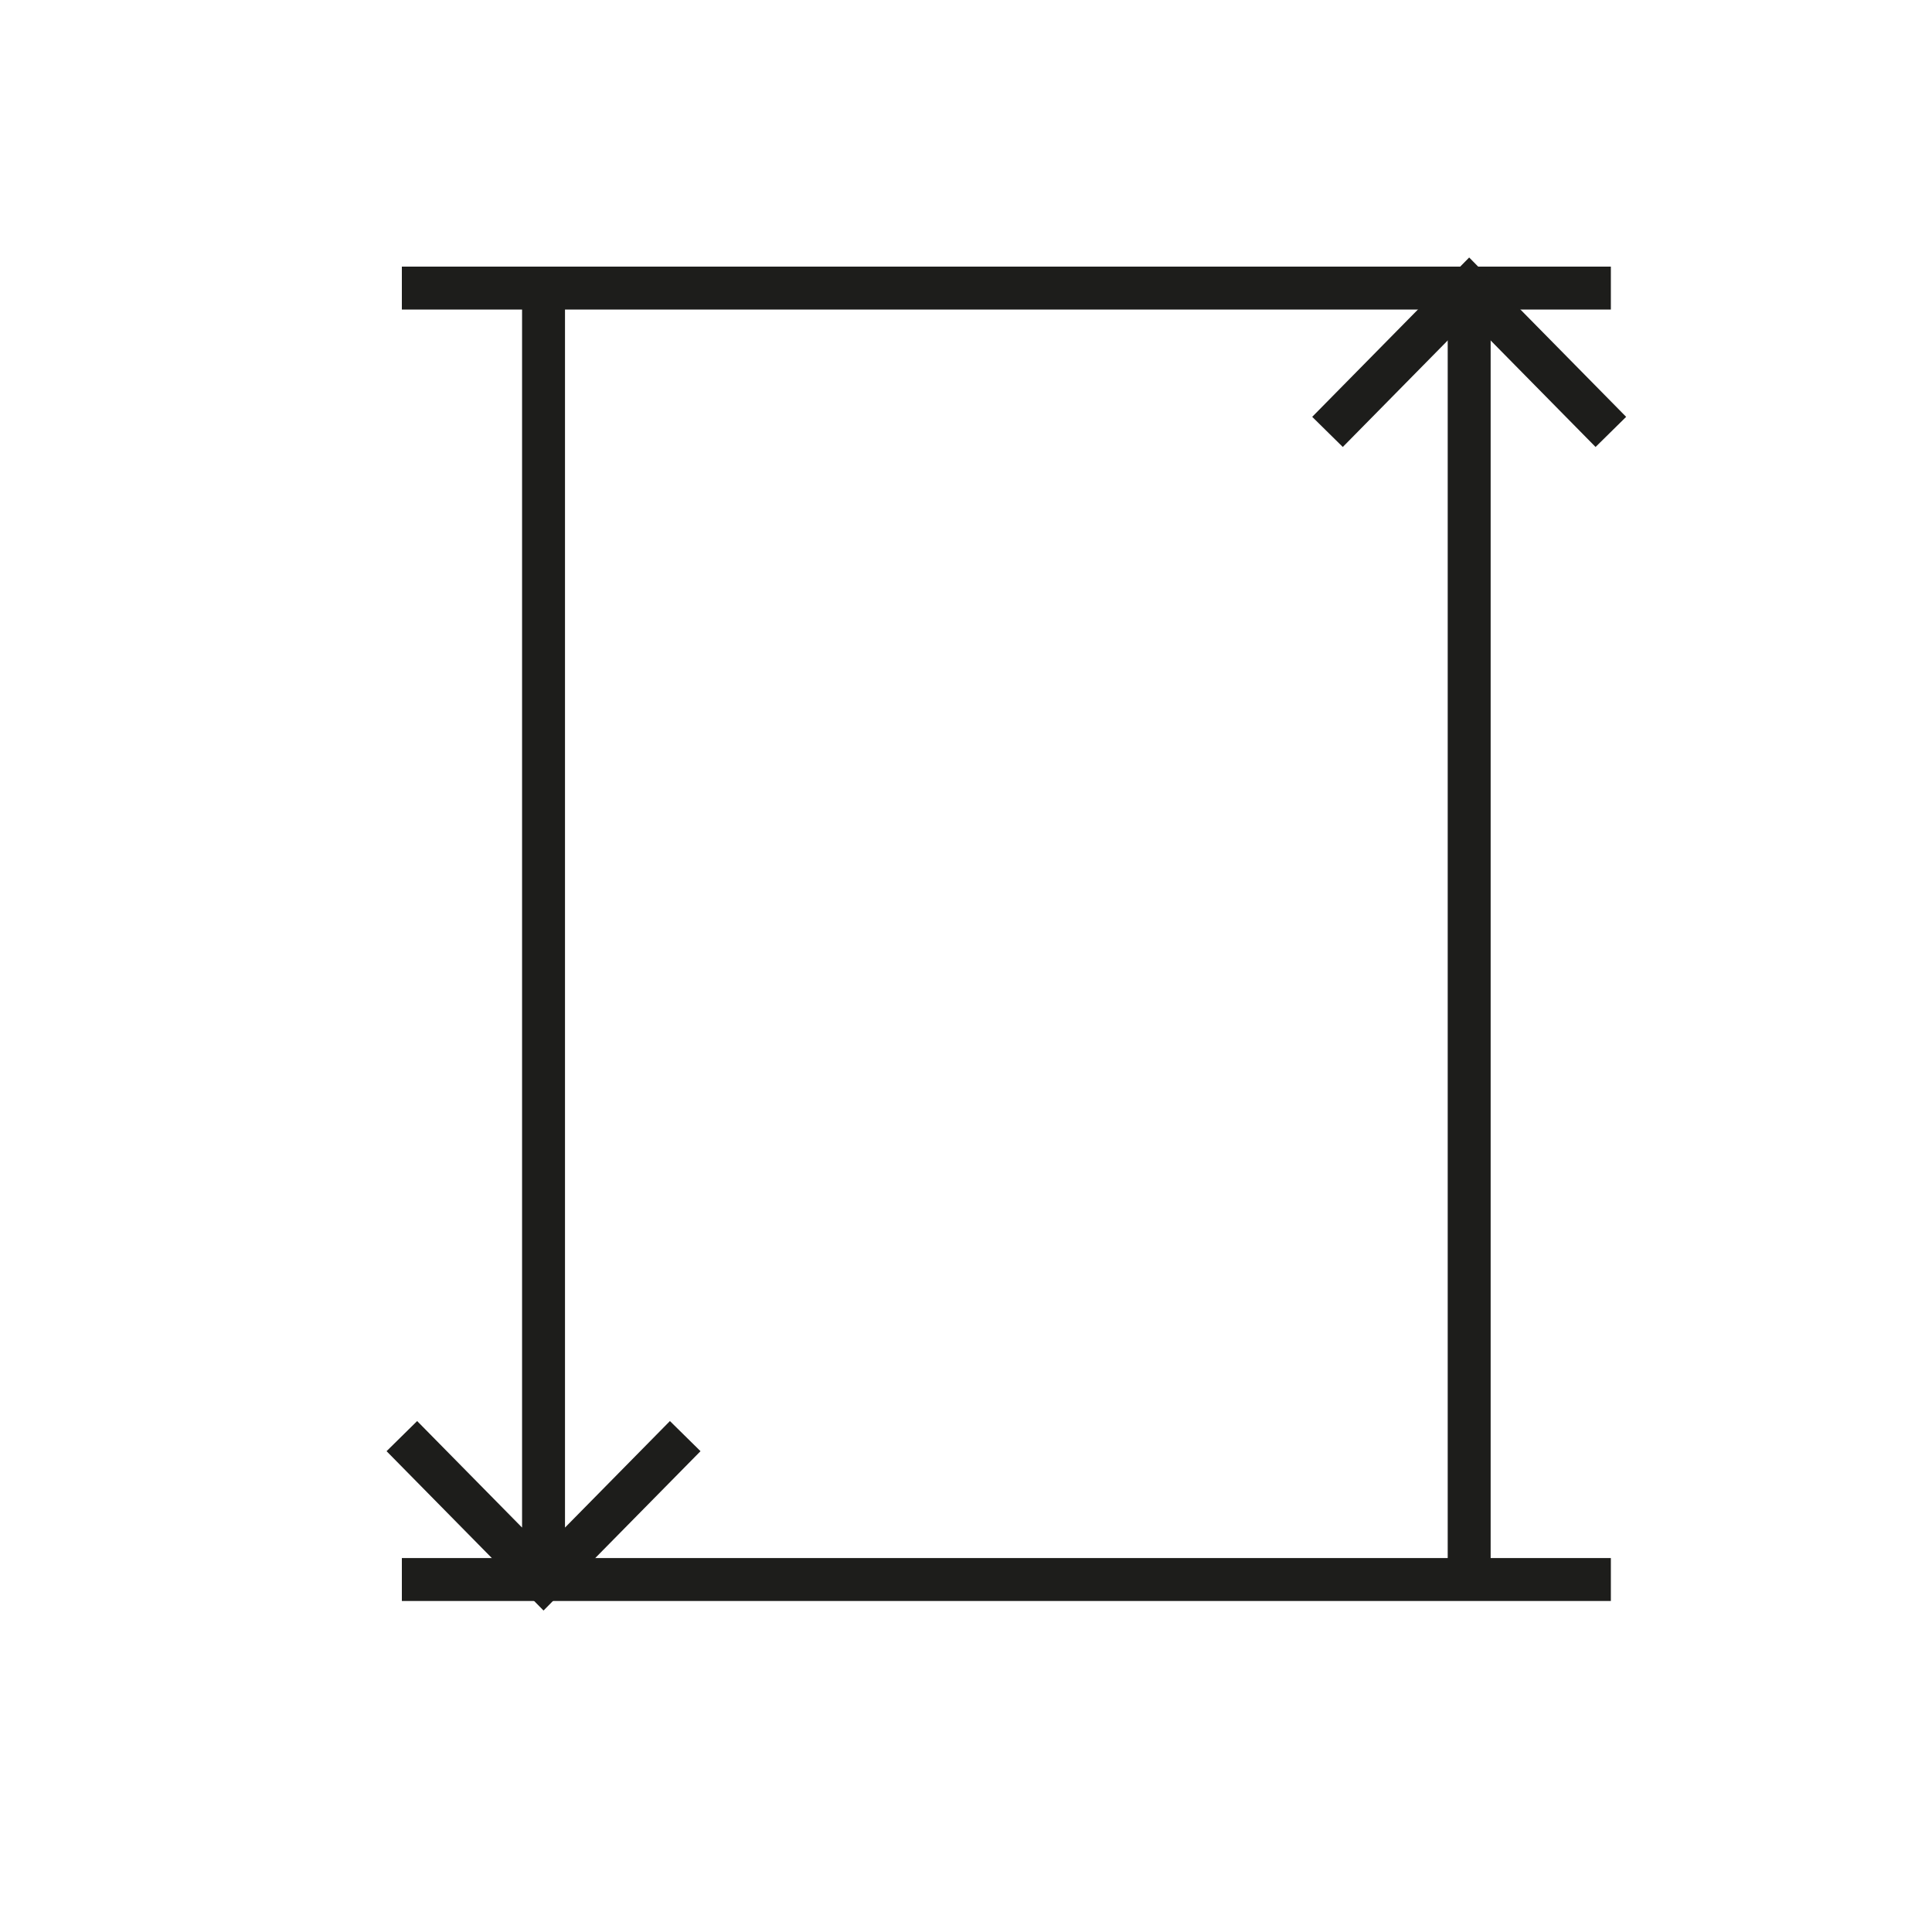
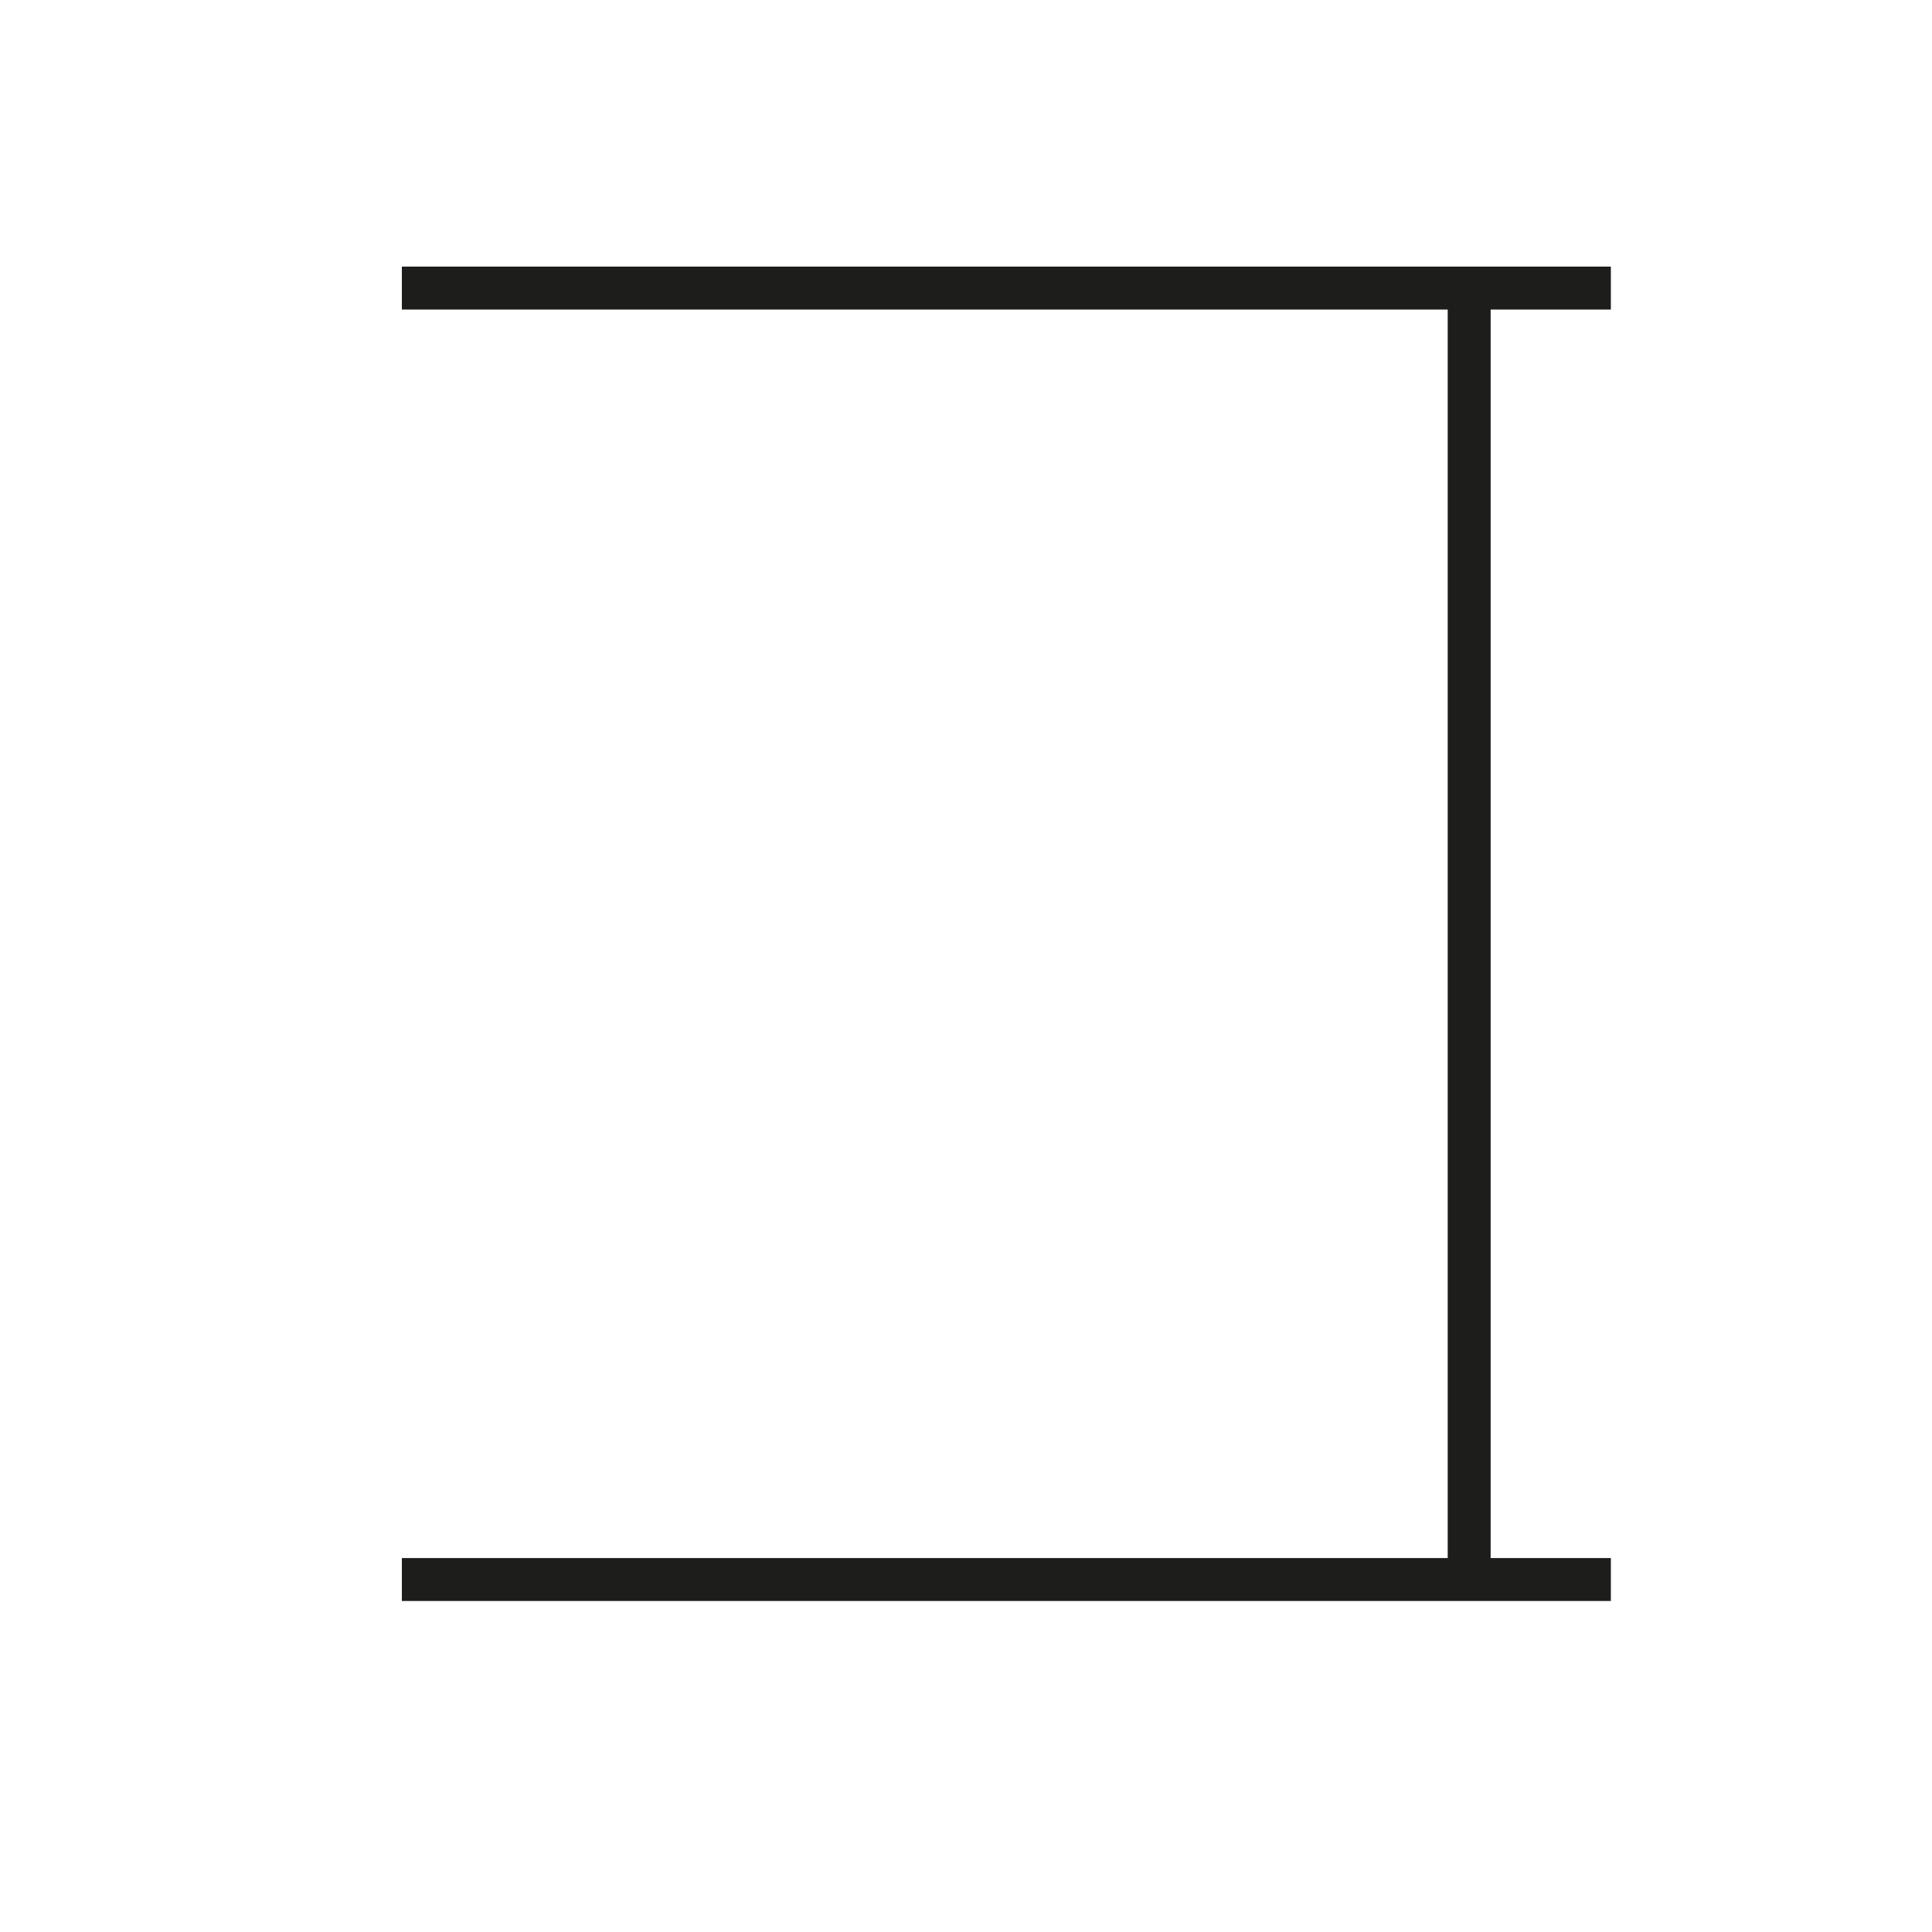
<svg xmlns="http://www.w3.org/2000/svg" width="45" height="45" viewBox="0 0 45 45" fill="none">
-   <path d="M9.36 33.45L12.66 36.8L15.96 33.45M12.66 36.79V6.71" stroke="#1D1D1B" />
  <path d="M9.36 6.71H37.52" stroke="#1D1D1B" />
-   <path d="M30.92 10.06L34.22 6.71L37.52 10.06" stroke="#1D1D1B" />
  <path d="M34.22 6.71V36.79" stroke="#1D1D1B" />
  <path d="M9.36 36.79H37.52" stroke="#1D1D1B" />
</svg>